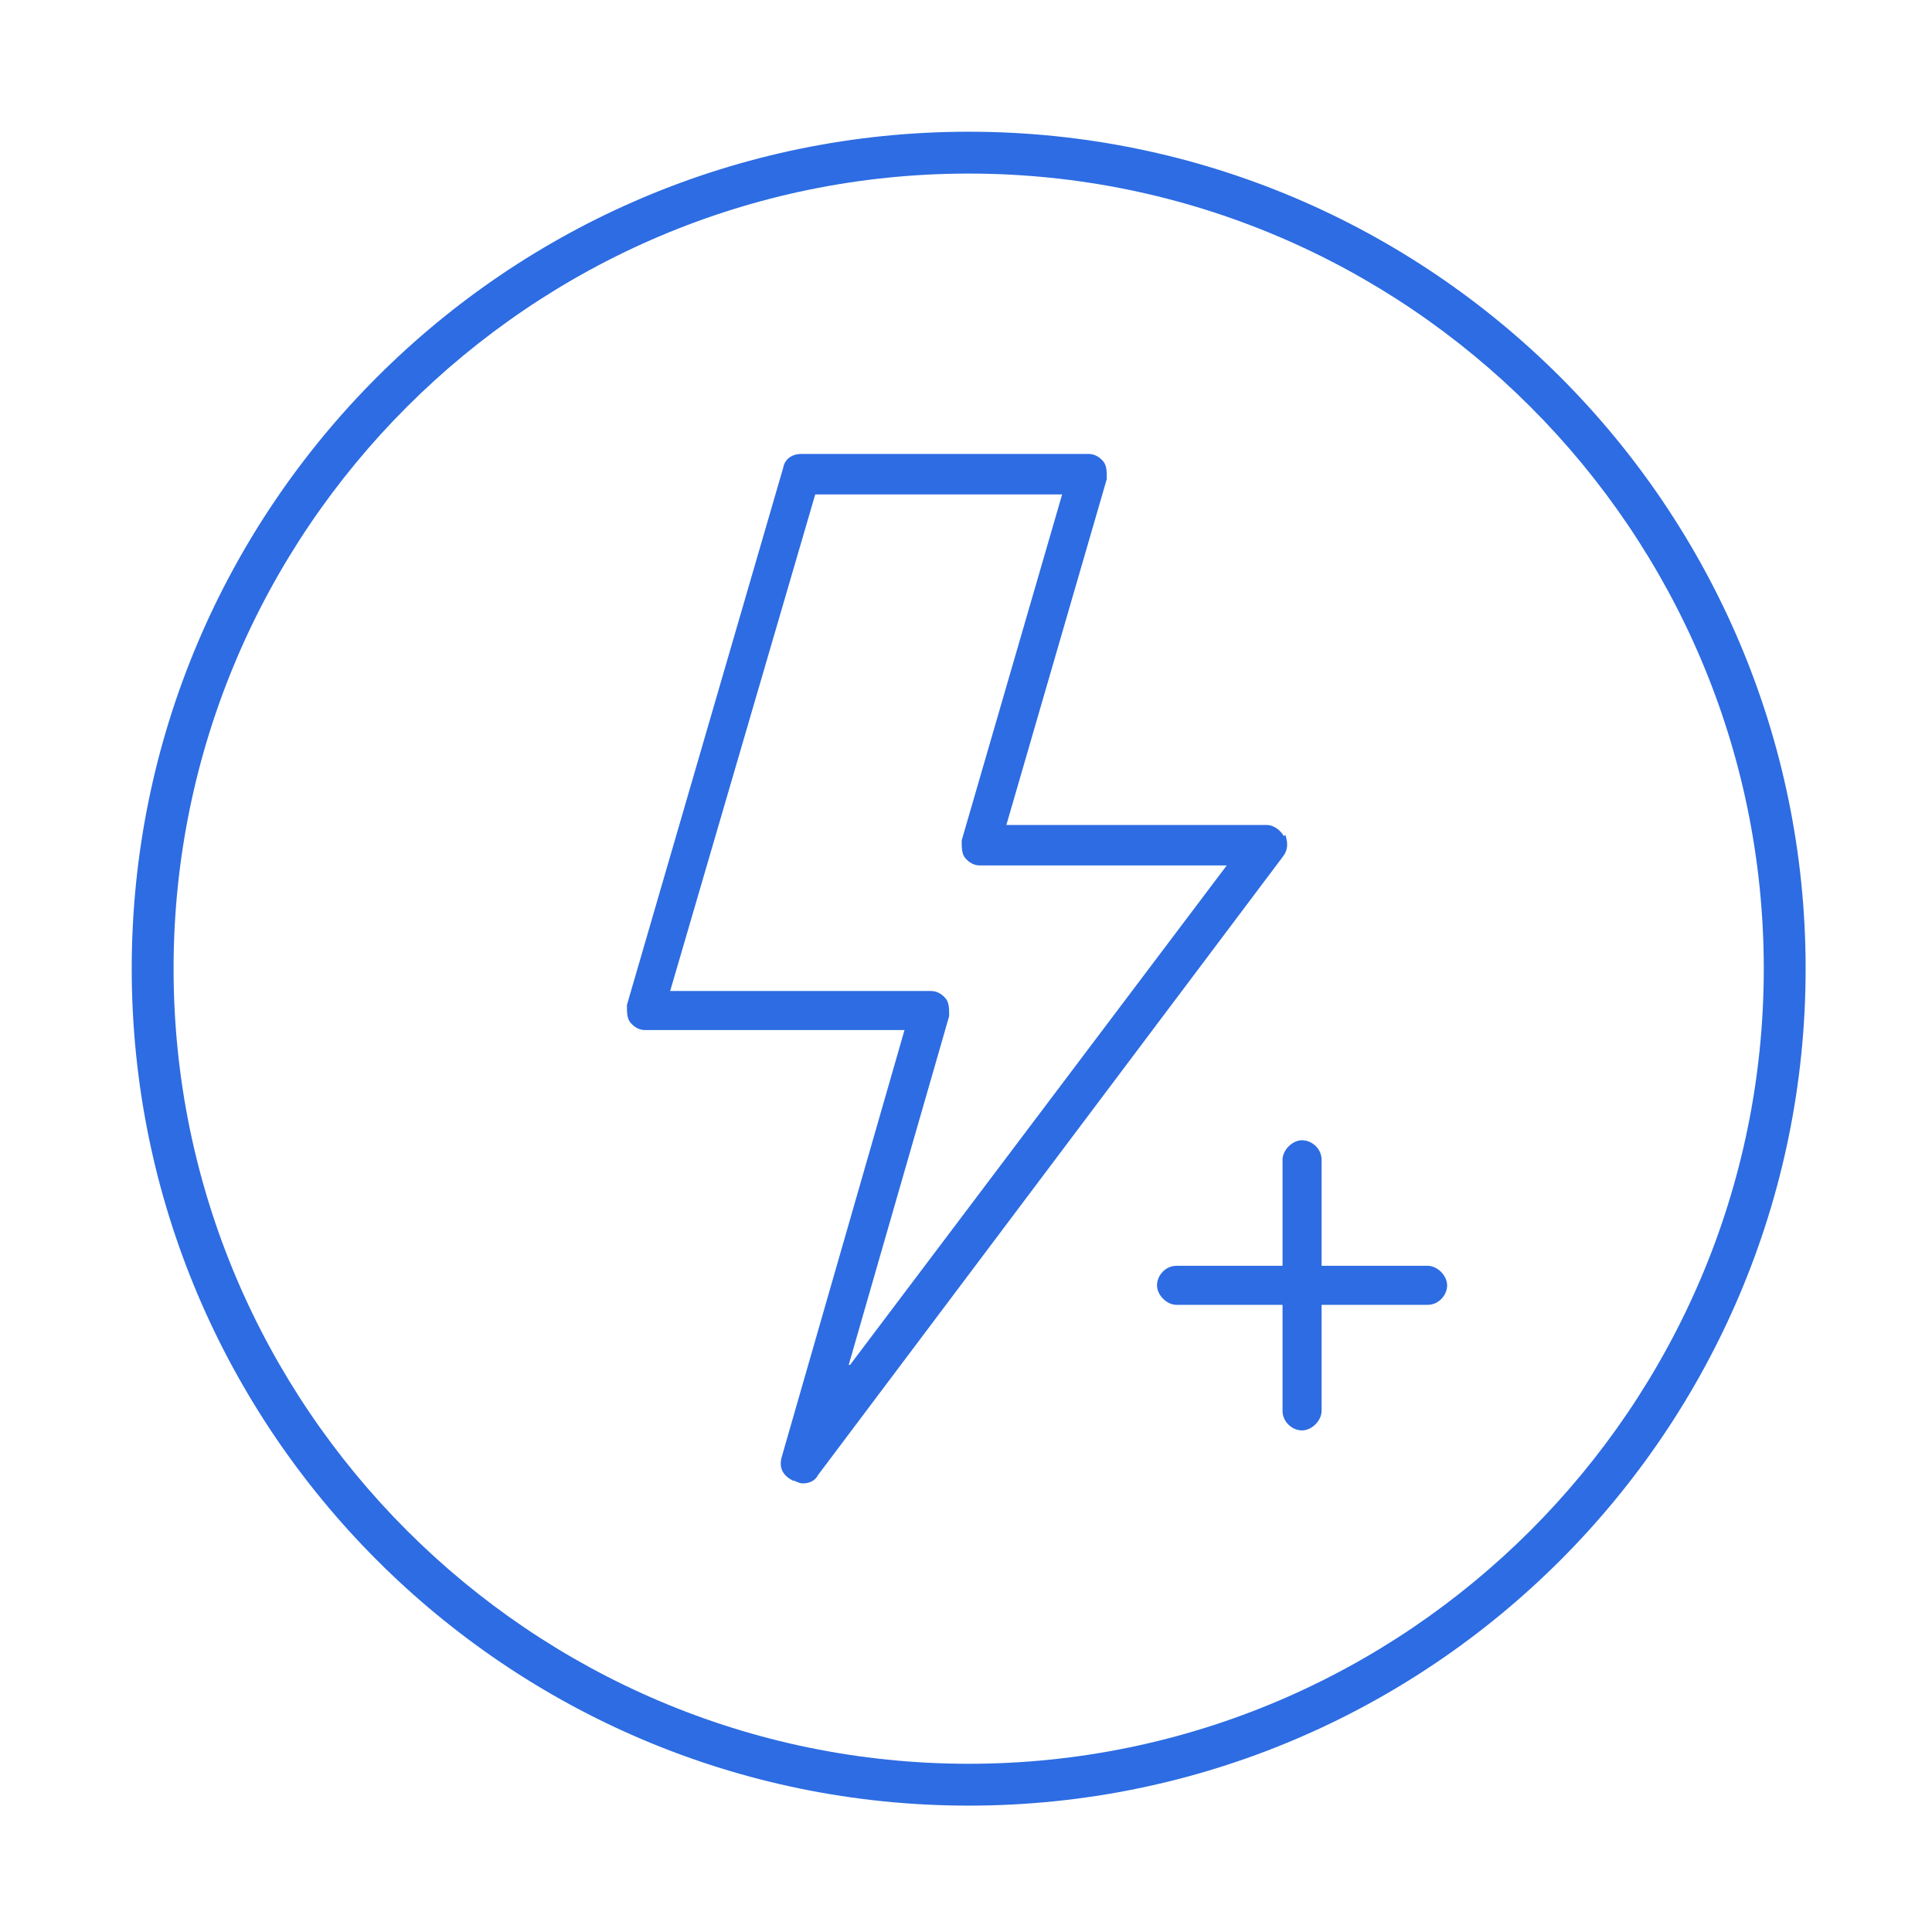
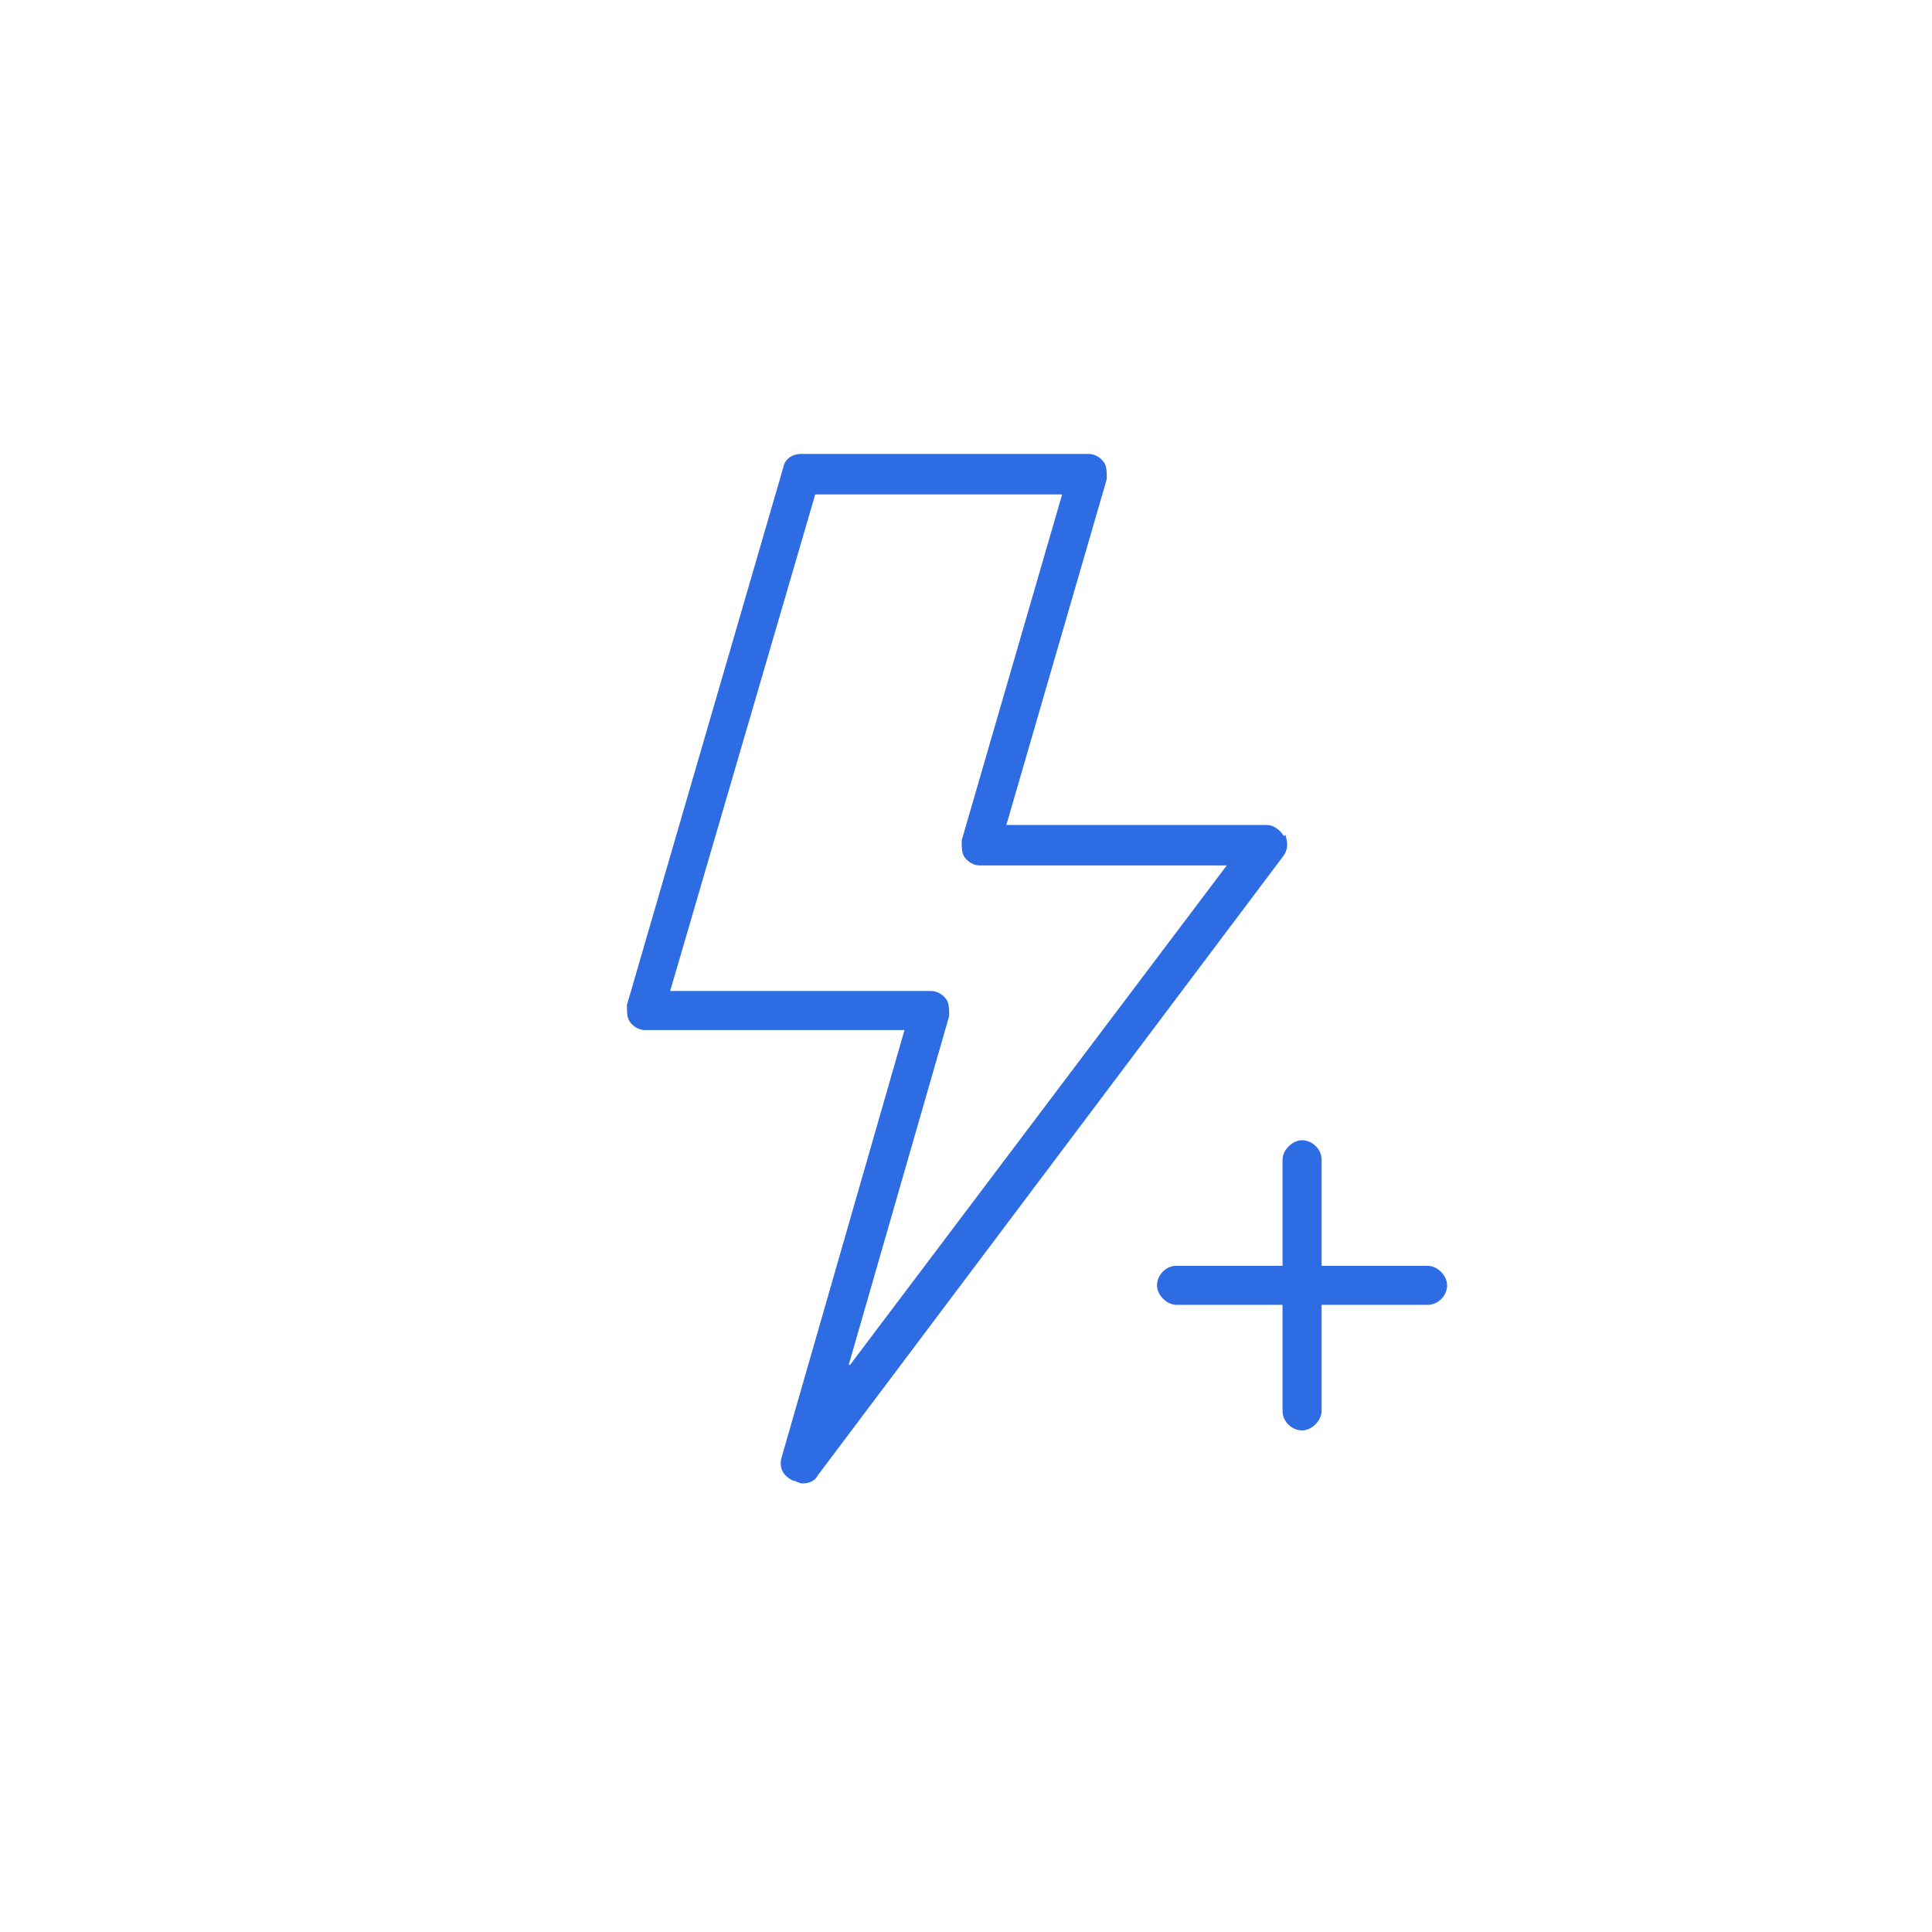
<svg xmlns="http://www.w3.org/2000/svg" width="88" height="88" viewBox="0 0 88 88" fill="none">
-   <path d="M44.122 6C23.091 6 6 23.091 6 44.122C6 65.153 23.091 82.244 44.122 82.244C65.153 82.244 82.244 65.153 82.244 44.122C82.244 23.091 65.153 6 44.122 6ZM44.122 80.338C24.172 80.338 7.906 64.073 7.906 44.122C7.906 24.172 24.172 7.906 44.122 7.906C64.073 7.906 80.338 24.172 80.338 44.122C80.338 64.073 64.073 80.338 44.122 80.338Z" fill="#2D6CE2" />
  <path d="M58.481 38.086C58.291 37.769 57.973 37.578 57.719 37.578H45.838L50.412 21.821C50.412 21.503 50.412 21.249 50.285 21.058C50.095 20.804 49.84 20.677 49.586 20.677H36.498C36.053 20.677 35.735 20.931 35.672 21.312L28.556 45.774C28.556 46.092 28.556 46.346 28.683 46.536C28.873 46.791 29.127 46.918 29.382 46.918H41.199L35.608 66.36C35.481 66.805 35.608 67.186 36.117 67.44C36.244 67.44 36.371 67.567 36.561 67.567C36.879 67.567 37.133 67.44 37.26 67.186L58.418 39.039C58.672 38.721 58.672 38.404 58.545 38.023L58.481 38.086ZM38.658 62.167L43.233 46.282C43.233 45.965 43.233 45.711 43.105 45.52C42.915 45.266 42.661 45.139 42.407 45.139H30.525L37.133 22.52H48.379L43.804 38.277C43.804 38.594 43.804 38.849 43.931 39.039C44.122 39.293 44.376 39.42 44.63 39.42H55.876L38.721 62.167H38.658Z" fill="#2D6CE2" />
  <path d="M65.026 57.655H60.197V52.827C60.197 52.318 59.752 51.937 59.307 51.937C58.863 51.937 58.418 52.382 58.418 52.827V57.655H53.589C53.081 57.655 52.7 58.1 52.7 58.545C52.7 58.99 53.144 59.434 53.589 59.434H58.418V64.263C58.418 64.772 58.863 65.153 59.307 65.153C59.752 65.153 60.197 64.708 60.197 64.263V59.434H65.026C65.534 59.434 65.915 58.99 65.915 58.545C65.915 58.1 65.471 57.655 65.026 57.655Z" fill="#2D6CE2" />
</svg>